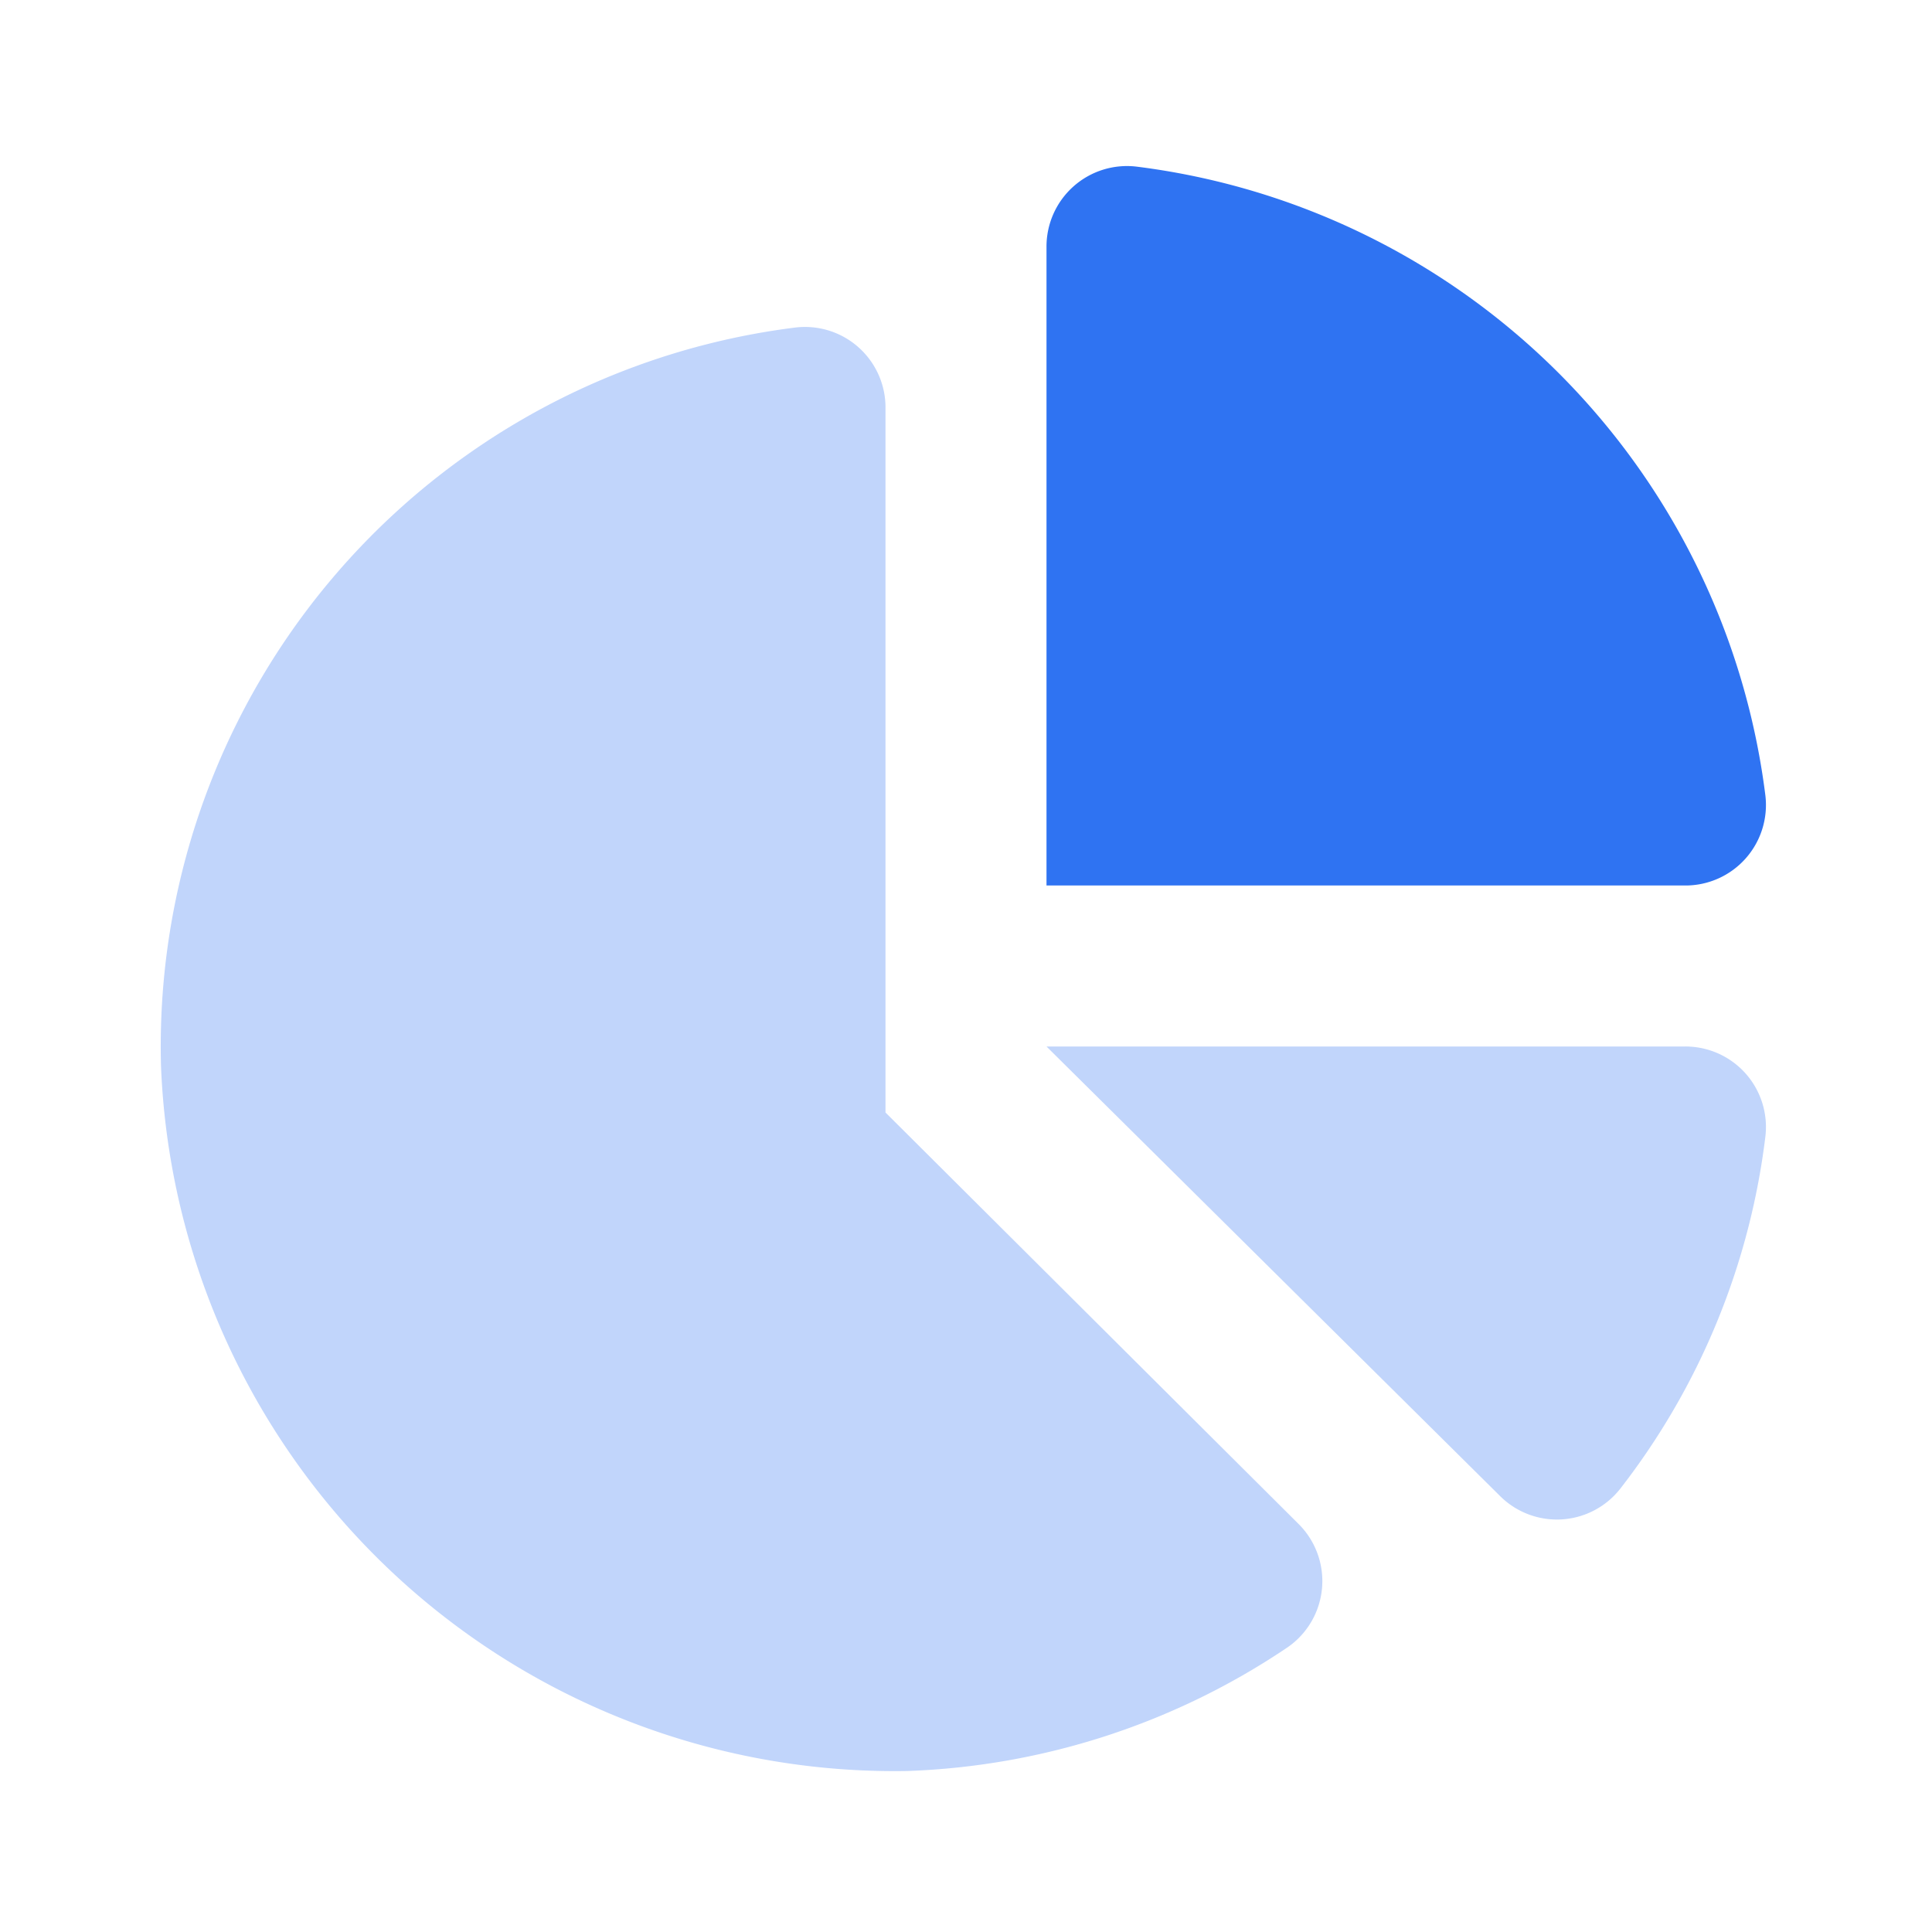
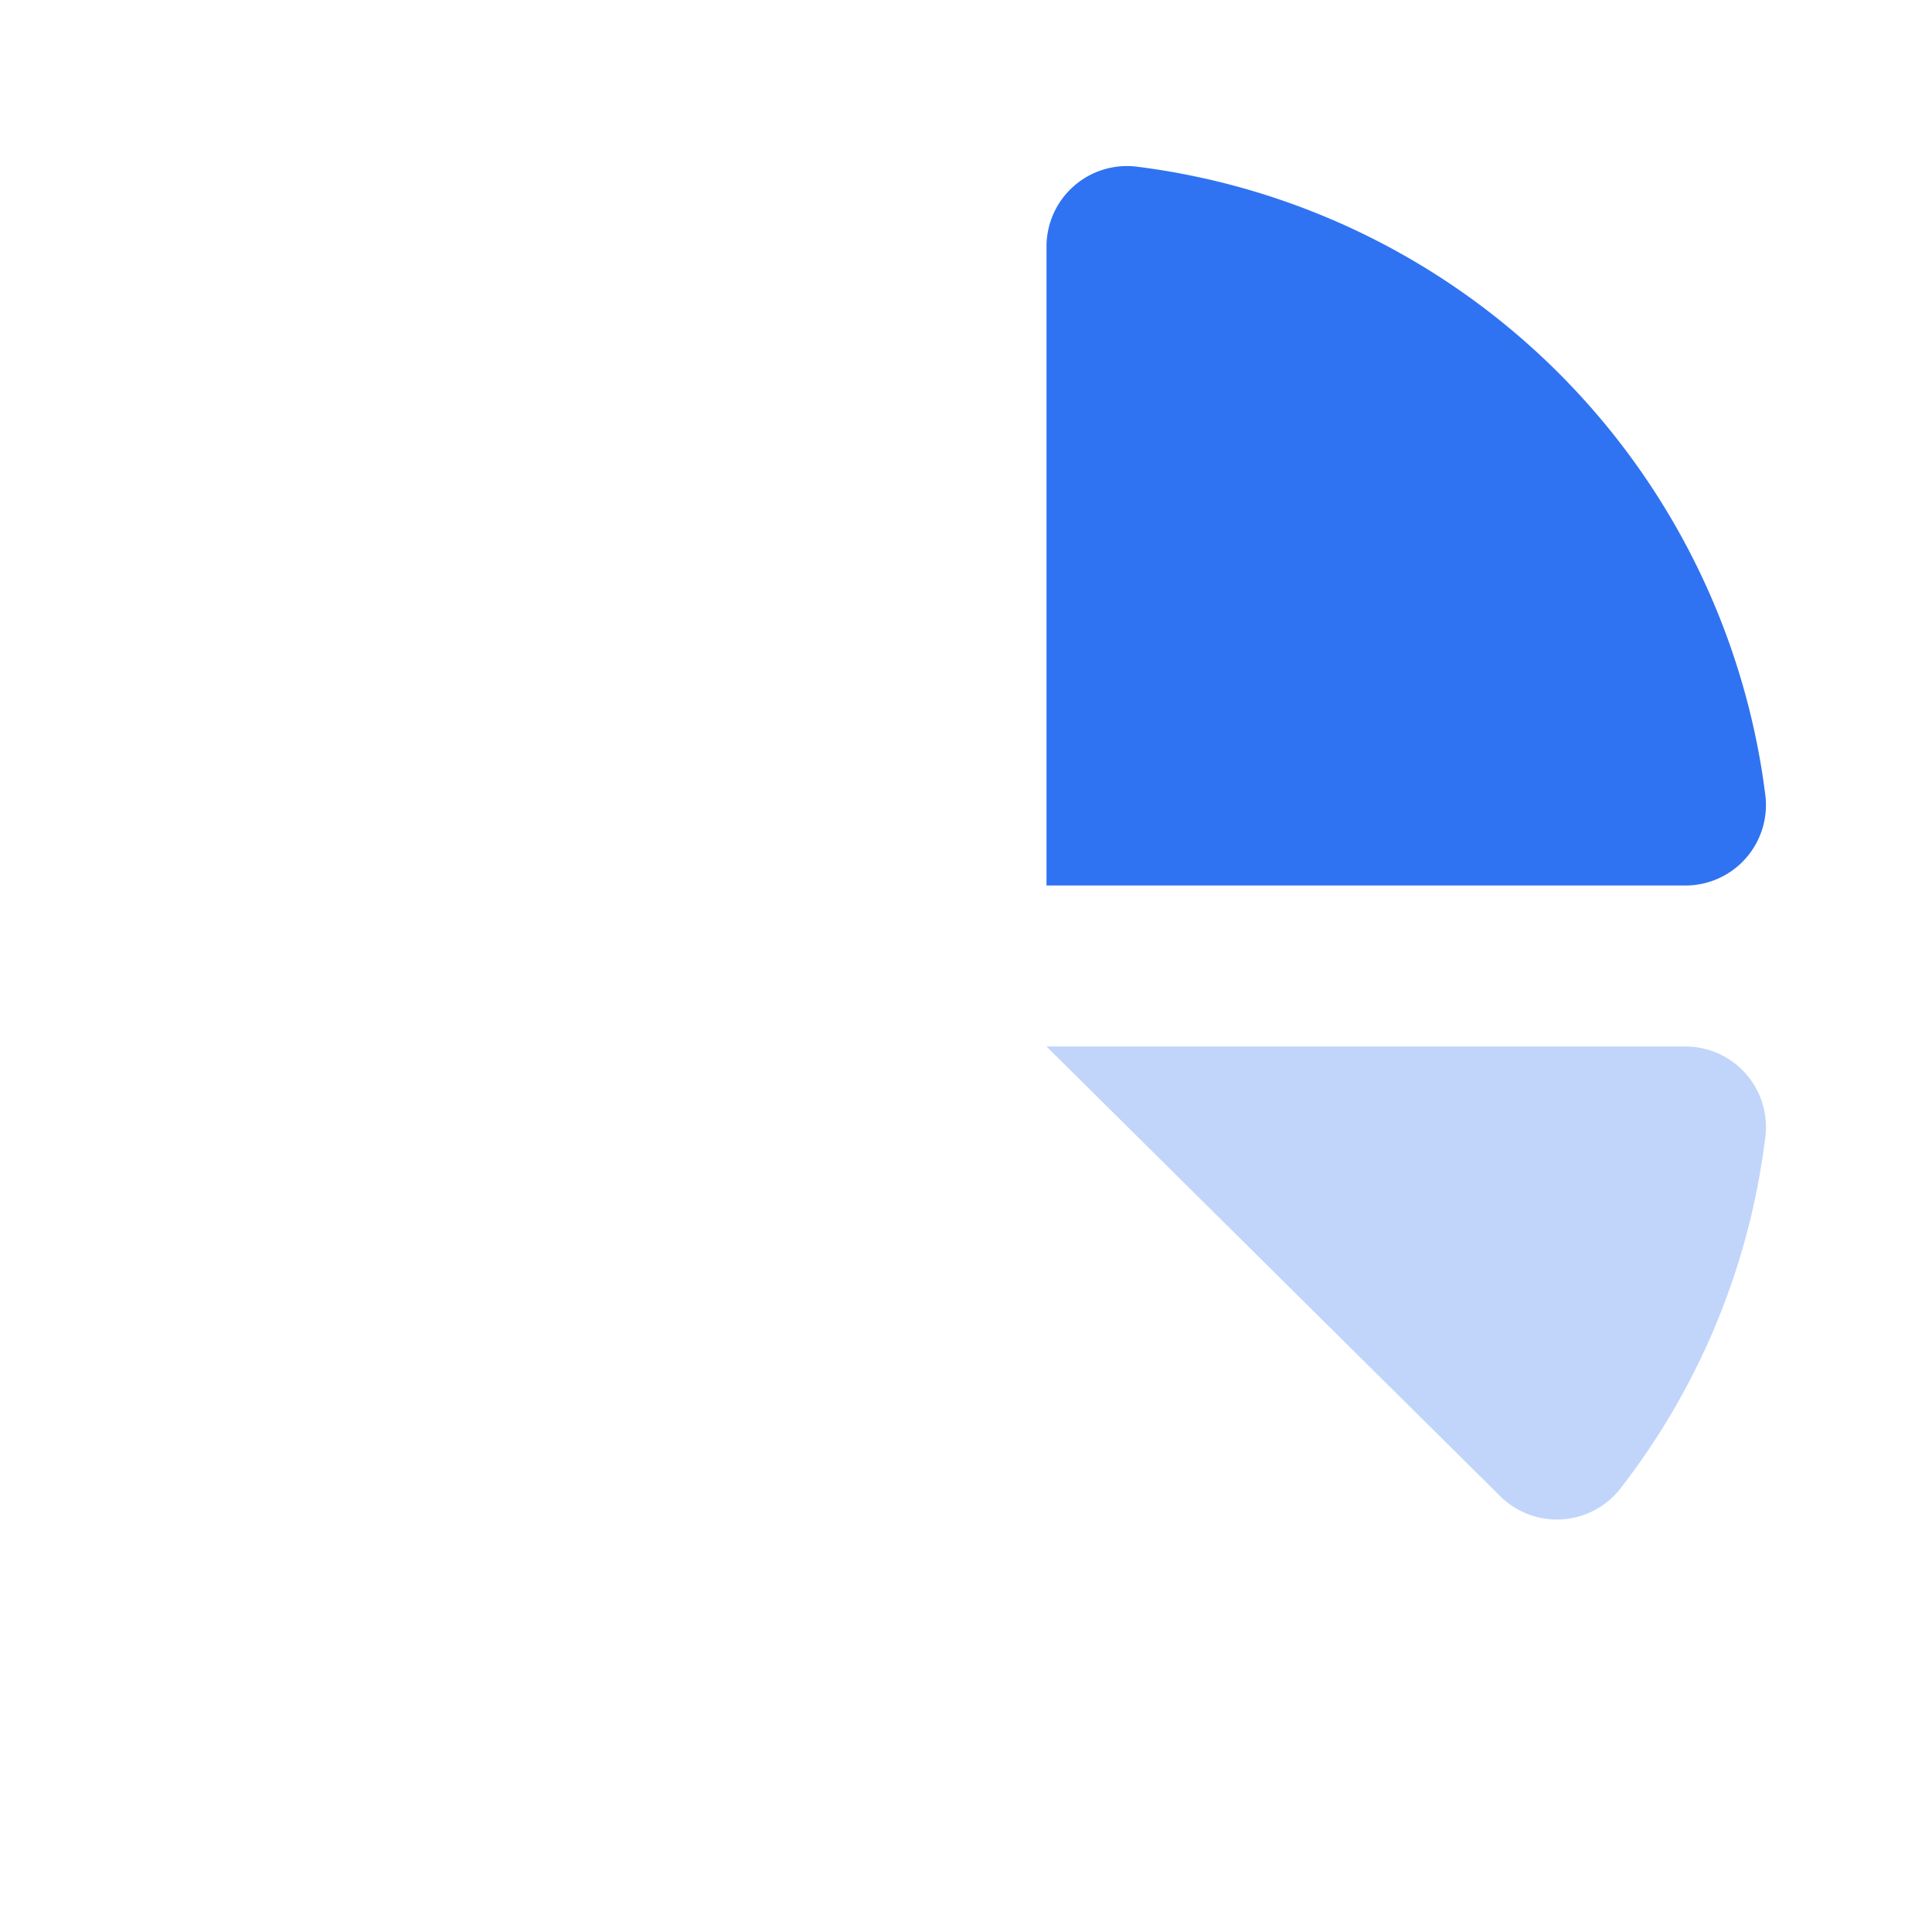
<svg xmlns="http://www.w3.org/2000/svg" fill="#2f73f2" viewBox="0 0 24 24">
  <defs>
    <style>.cls-1{opacity:0.3;}</style>
  </defs>
  <g id="Charts_Dashboards_and_Graphs" data-name="Charts, Dashboards and Graphs">
    <g id="gra001-010">
      <g id="gra010">
        <path d="M13,11V3.07a1,1,0,0,1,1.12-1,9,9,0,0,1,7.81,7.81,1,1,0,0,1-1,1.12Z" />
-         <path class="cls-1" d="M11,13.82V5.07a1,1,0,0,0-1.13-1A9,9,0,0,0,2,13.24,9.12,9.12,0,0,0,11.27,22,9,9,0,0,0,16,20.46a1,1,0,0,0,.13-1.53Z" />
        <path class="cls-1" d="M21.93,14.12a8.87,8.87,0,0,1-1.8,4.37,1,1,0,0,1-1.5.09L13,13h7.93A1,1,0,0,1,21.93,14.12Z" />
      </g>
    </g>
  </g>
</svg>